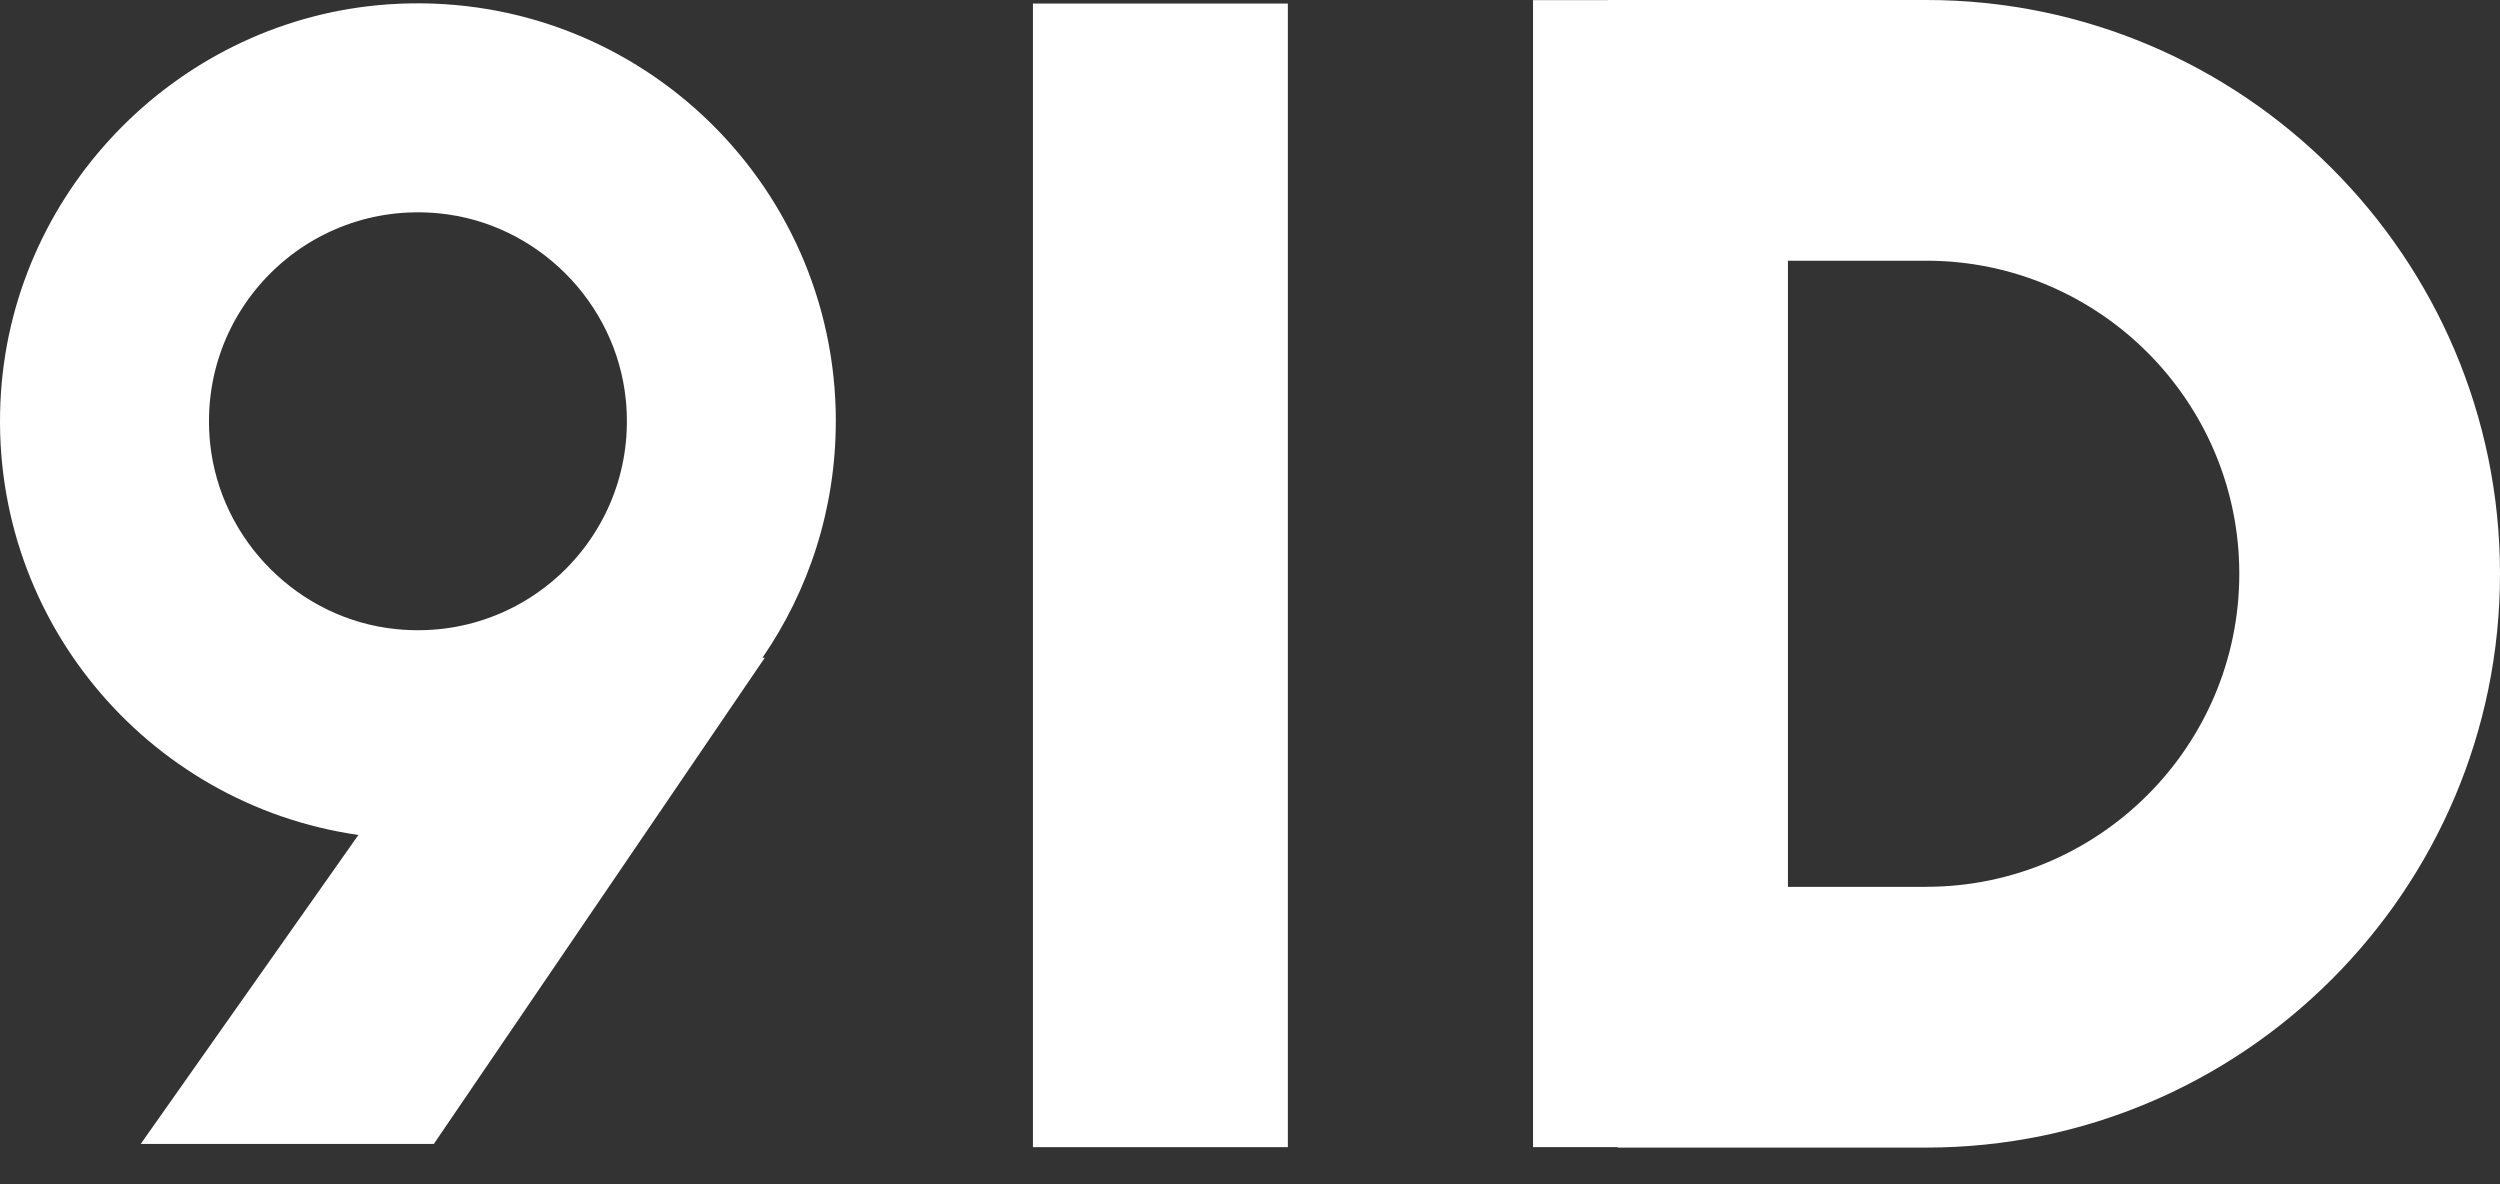
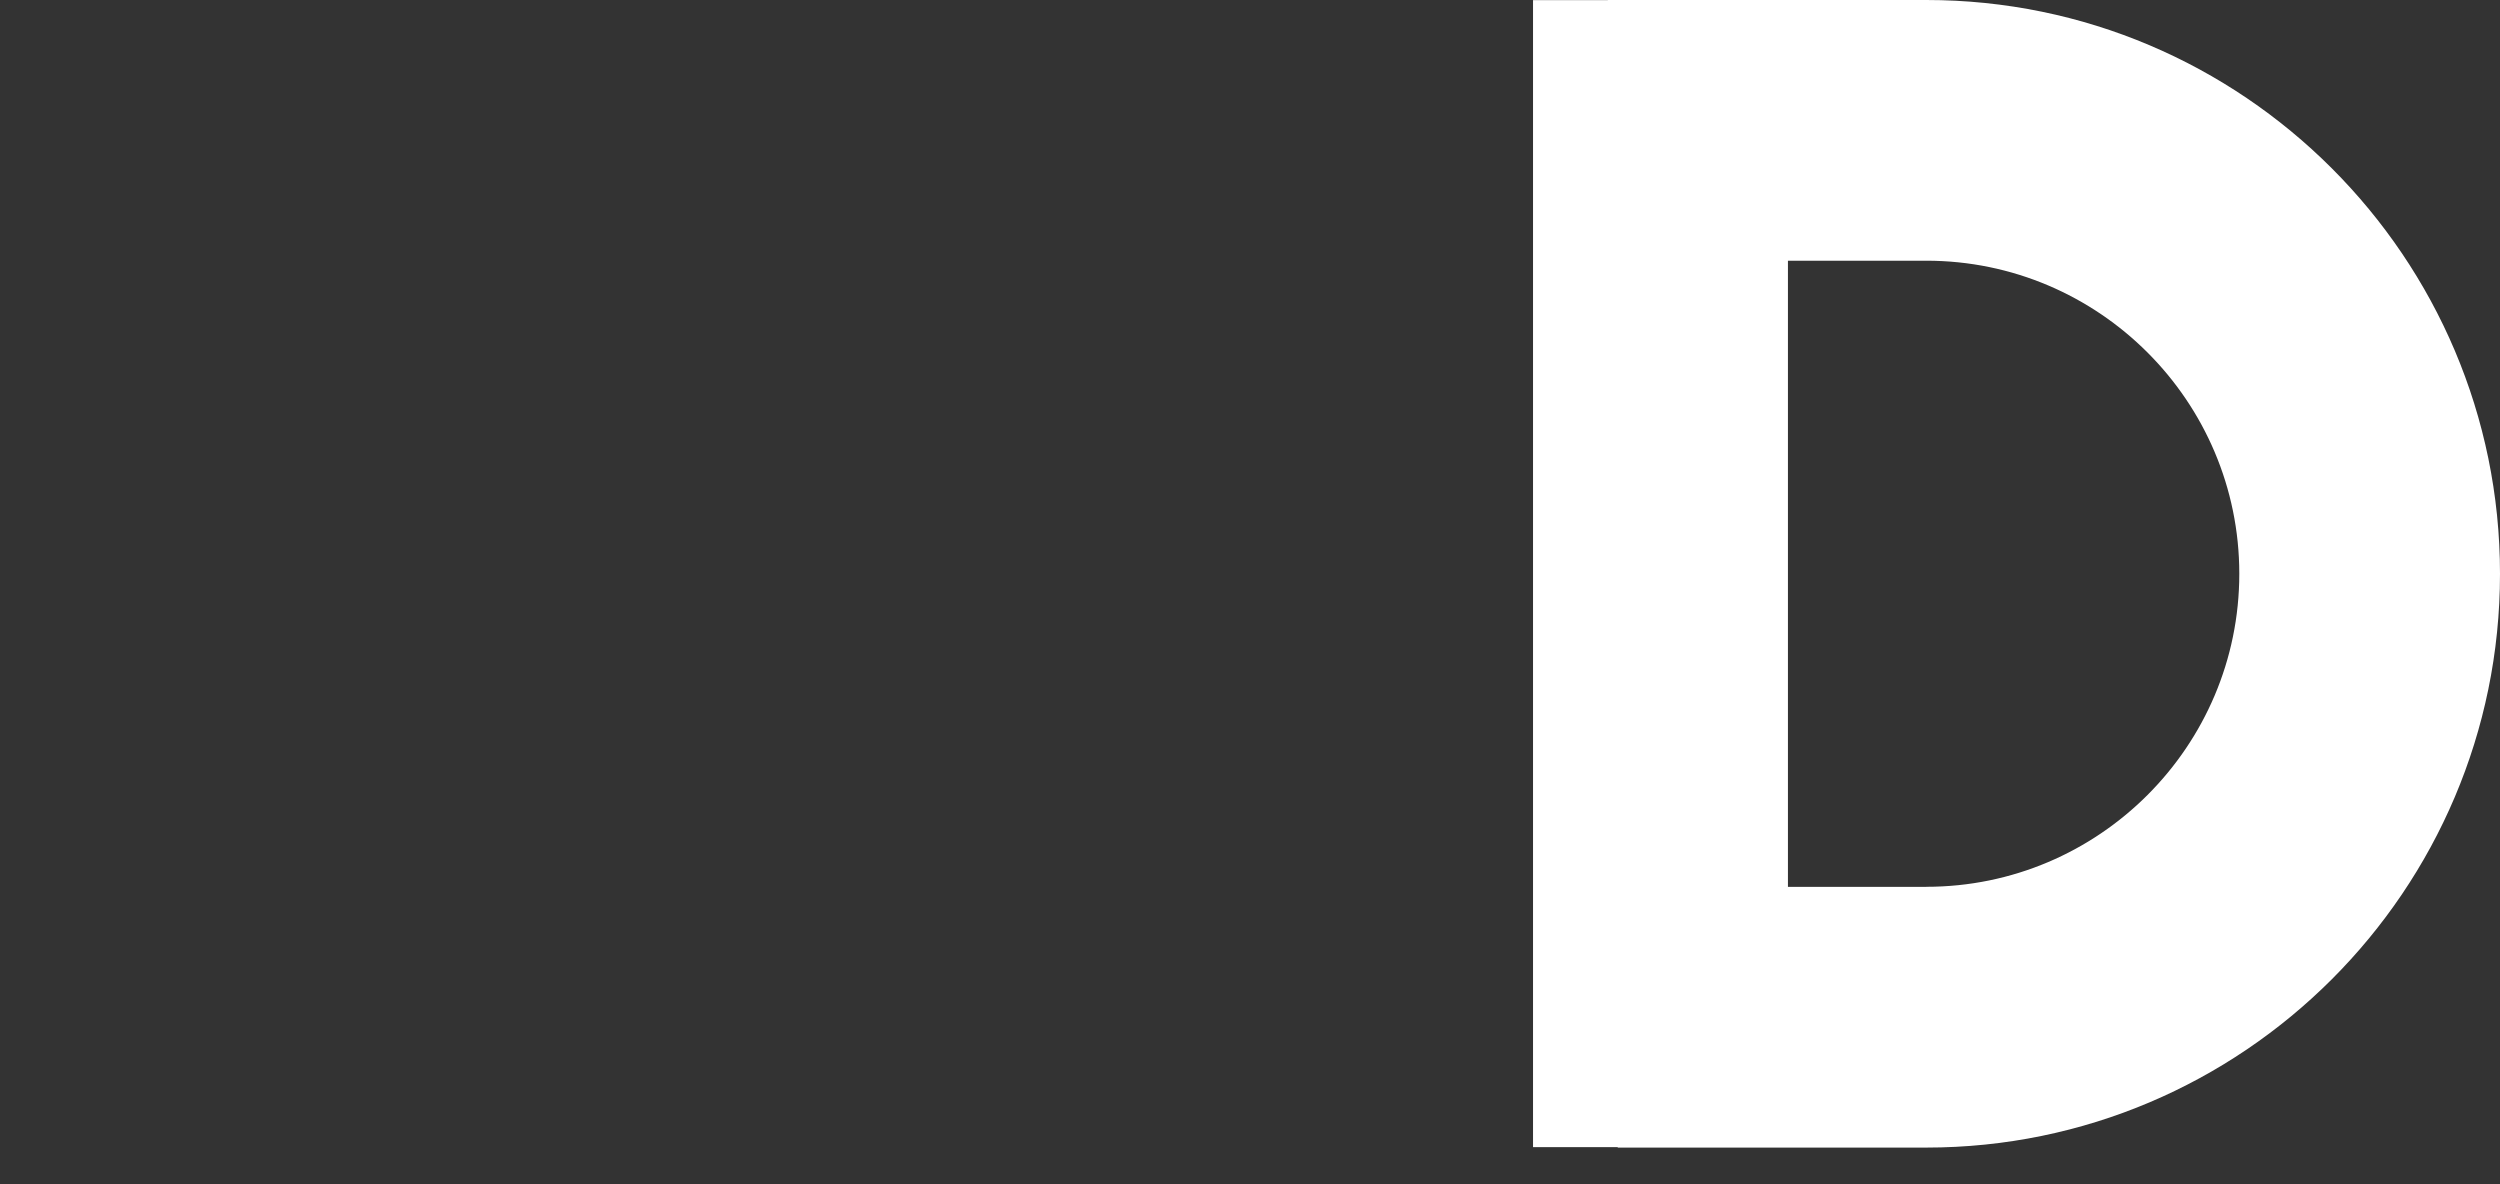
<svg xmlns="http://www.w3.org/2000/svg" width="57" height="27" viewBox="0 0 57 27" fill="none">
  <rect x="0" y="0" width="57" height="27" fill="#333333" stroke="none" />
-   <path d="M19.057 9.605C19.057 4.115 14.413 -0.29 8.841 0.1C4.142 0.431 0.344 4.238 0.023 8.936C-0.325 14.034 3.34 18.347 8.172 19.037L3.209 26.081H9.892L17.437 14.997H17.383C18.438 13.464 19.056 11.606 19.056 9.605H19.057ZM4.789 10.091C4.49 7.078 7.002 4.566 10.015 4.865C12.244 5.085 14.047 6.89 14.269 9.119C14.568 12.132 12.056 14.644 9.043 14.345C6.814 14.125 5.011 12.32 4.789 10.091Z" fill="white" />
-   <path d="M29.363 26.155H23.551V0.081H29.363V26.156V26.155Z" fill="white" />
+   <path d="M29.363 26.155V0.081H29.363V26.156V26.155Z" fill="white" />
  <path d="M43.919 0H36.657V0.003H34.953V26.155H36.884V26.165H43.919C51.132 26.165 57 20.296 57 13.083C57 5.87 51.132 0 43.919 0ZM43.919 20.22H40.765V5.944H43.919C47.855 5.944 51.056 9.147 51.056 13.082C51.056 17.016 47.855 20.219 43.919 20.219V20.22Z" fill="white" />
</svg>